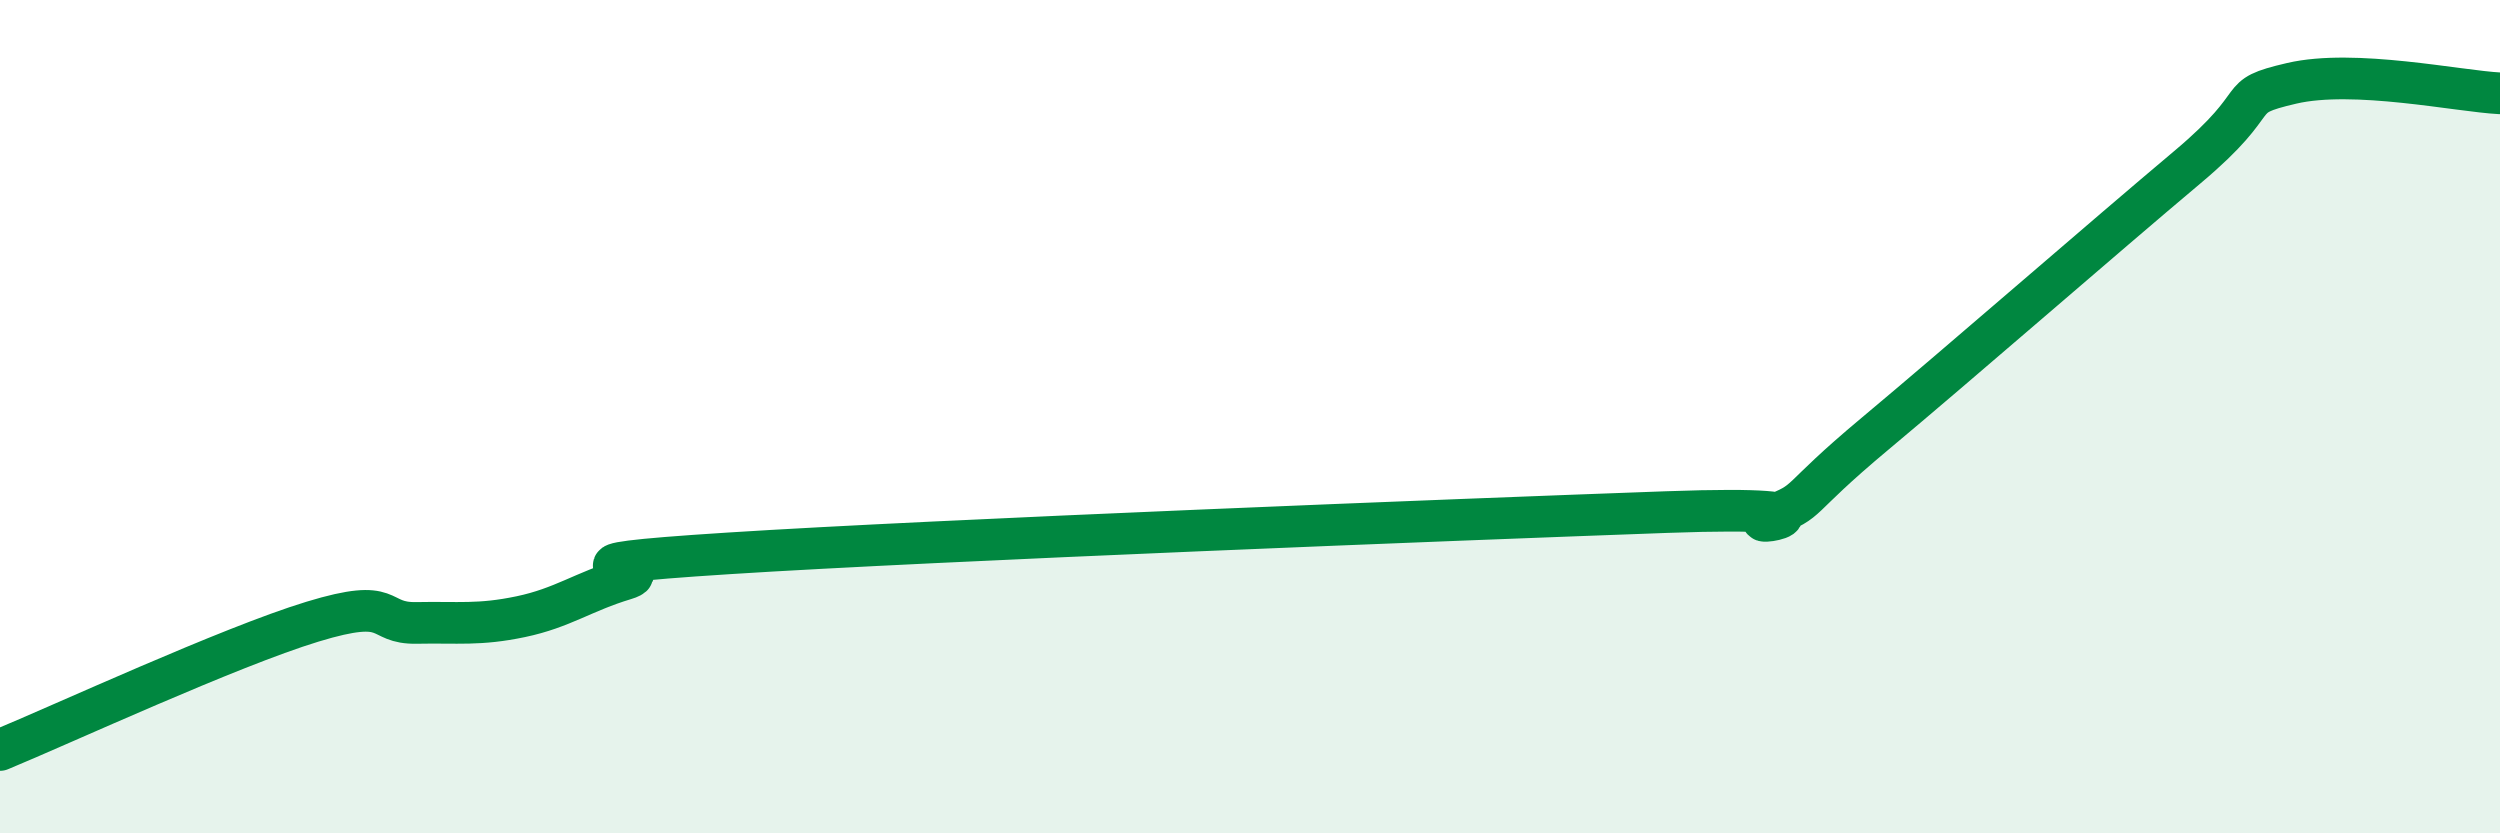
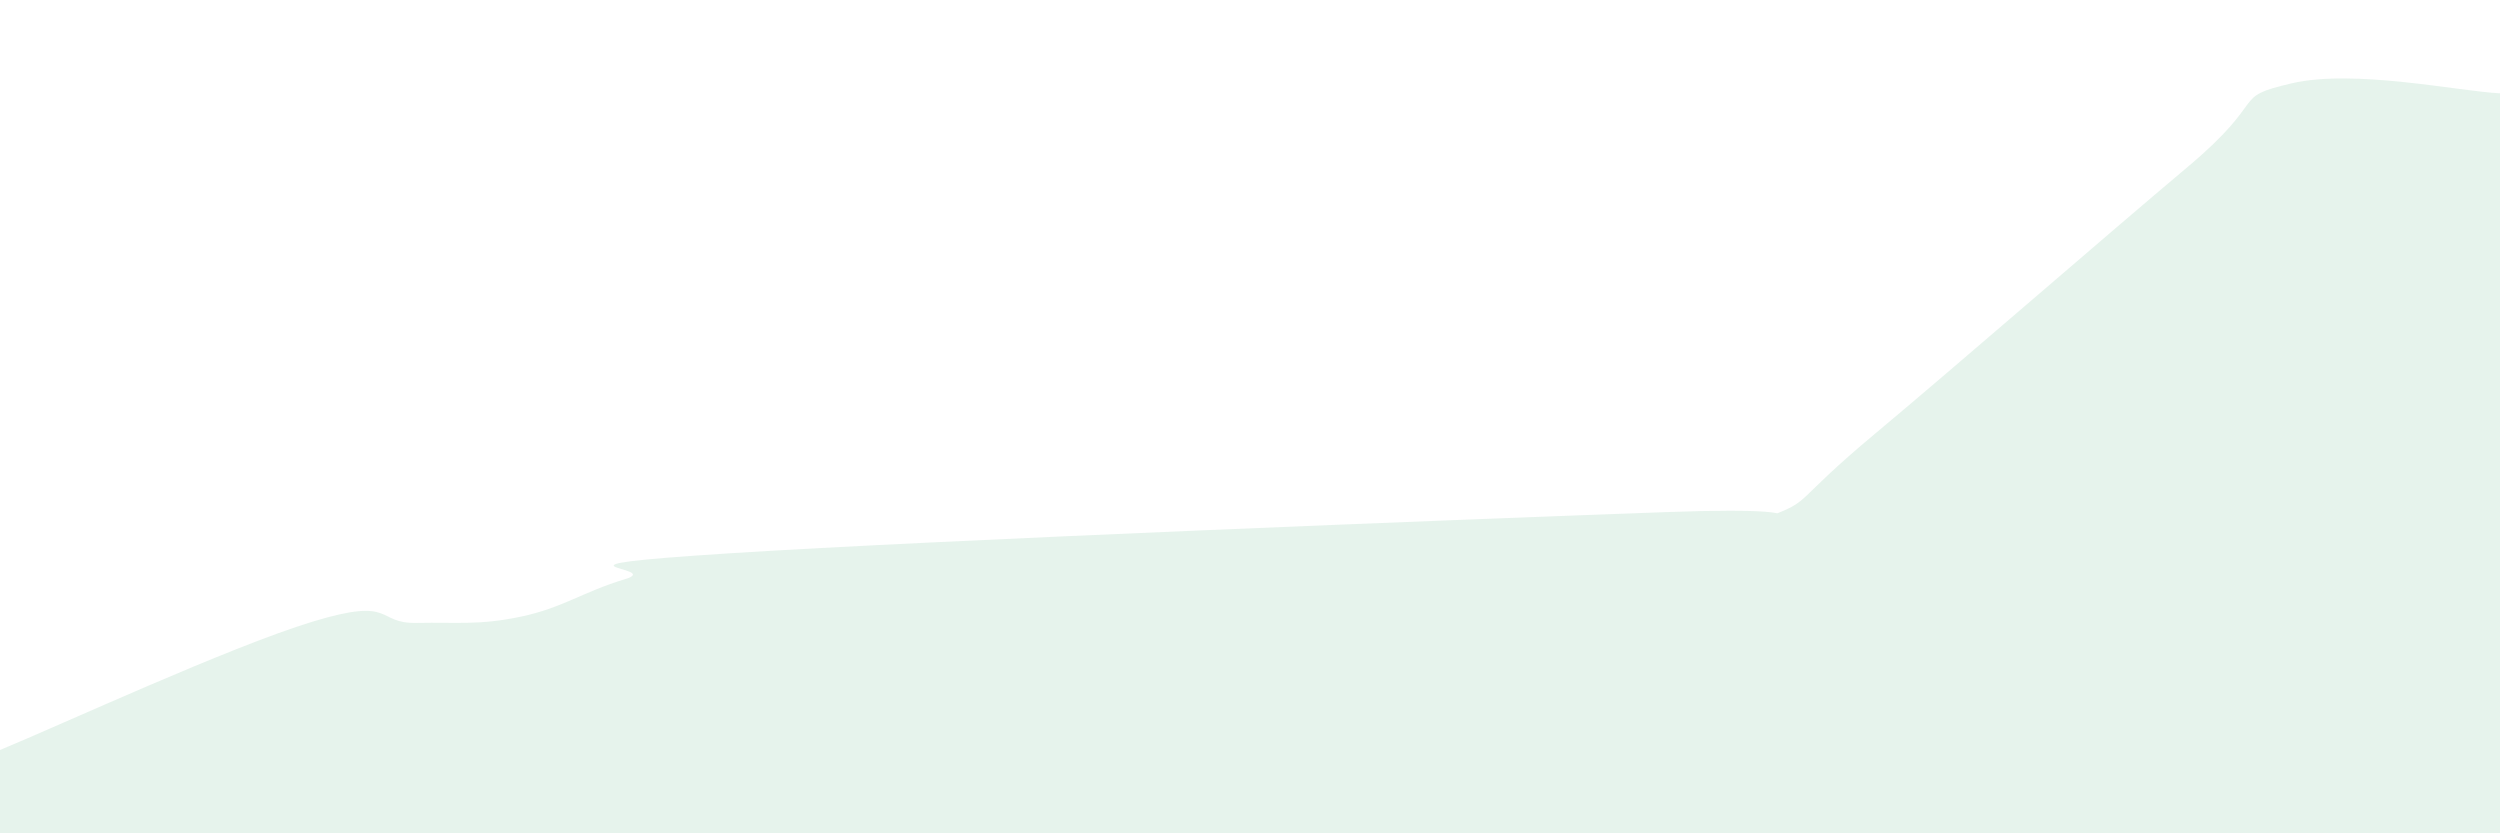
<svg xmlns="http://www.w3.org/2000/svg" width="60" height="20" viewBox="0 0 60 20">
  <path d="M 0,18 C 1.5,17.38 5.5,15.53 7.5,14.92 C 9.5,14.31 9,14.97 10,14.95 C 11,14.93 11.5,15.01 12.5,14.8 C 13.5,14.59 14,14.2 15,13.9 C 16,13.6 12.5,13.6 17.5,13.28 C 22.5,12.96 35,12.47 40,12.29 C 45,12.11 41.5,12.76 42.5,12.38 C 43.5,12 43,12.08 45,10.41 C 47,8.74 50.5,5.69 52.5,4.01 C 54.5,2.33 53.5,2.35 55,2 C 56.5,1.65 59,2.19 60,2.24L60 20L0 20Z" fill="#008740" opacity="0.1" stroke-linecap="round" stroke-linejoin="round" />
-   <path d="M 0,18 C 1.5,17.38 5.5,15.53 7.5,14.92 C 9.5,14.31 9,14.97 10,14.95 C 11,14.93 11.5,15.01 12.5,14.8 C 13.5,14.59 14,14.2 15,13.9 C 16,13.6 12.5,13.6 17.5,13.28 C 22.5,12.96 35,12.47 40,12.29 C 45,12.11 41.5,12.76 42.5,12.38 C 43.5,12 43,12.08 45,10.41 C 47,8.74 50.5,5.69 52.5,4.01 C 54.5,2.33 53.5,2.35 55,2 C 56.5,1.65 59,2.19 60,2.24" stroke="#008740" stroke-width="1" fill="none" stroke-linecap="round" stroke-linejoin="round" />
</svg>